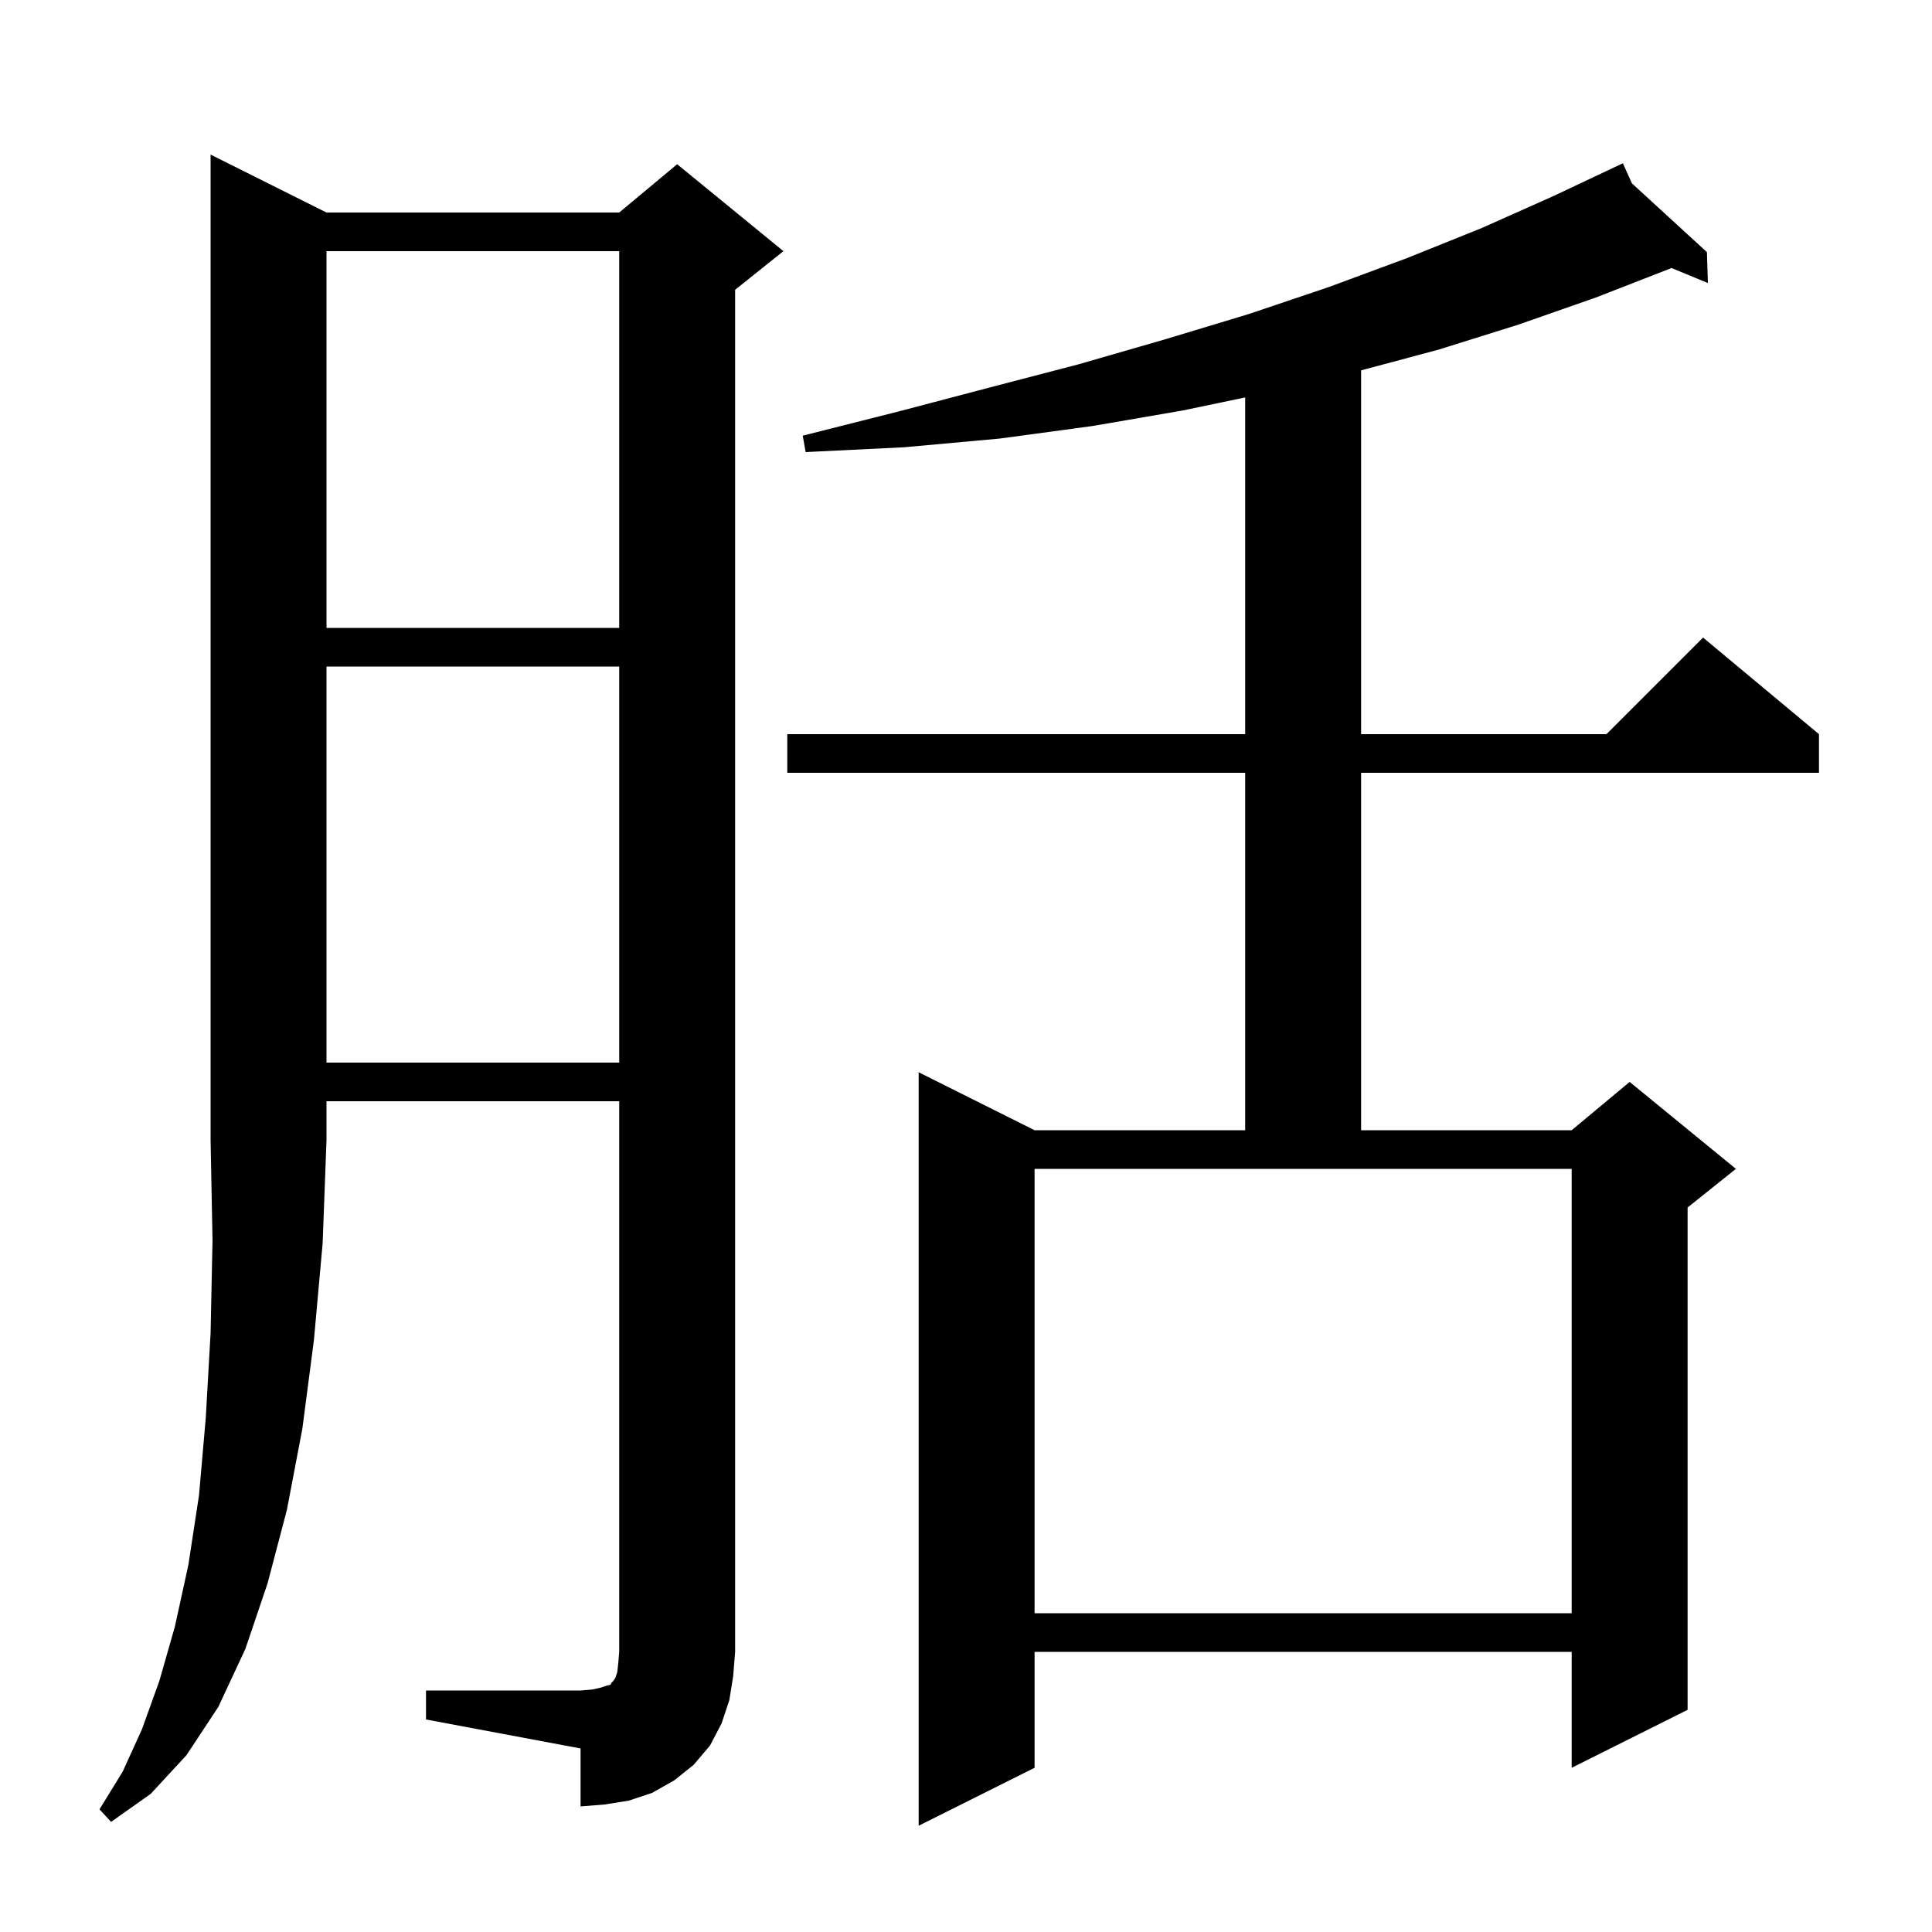
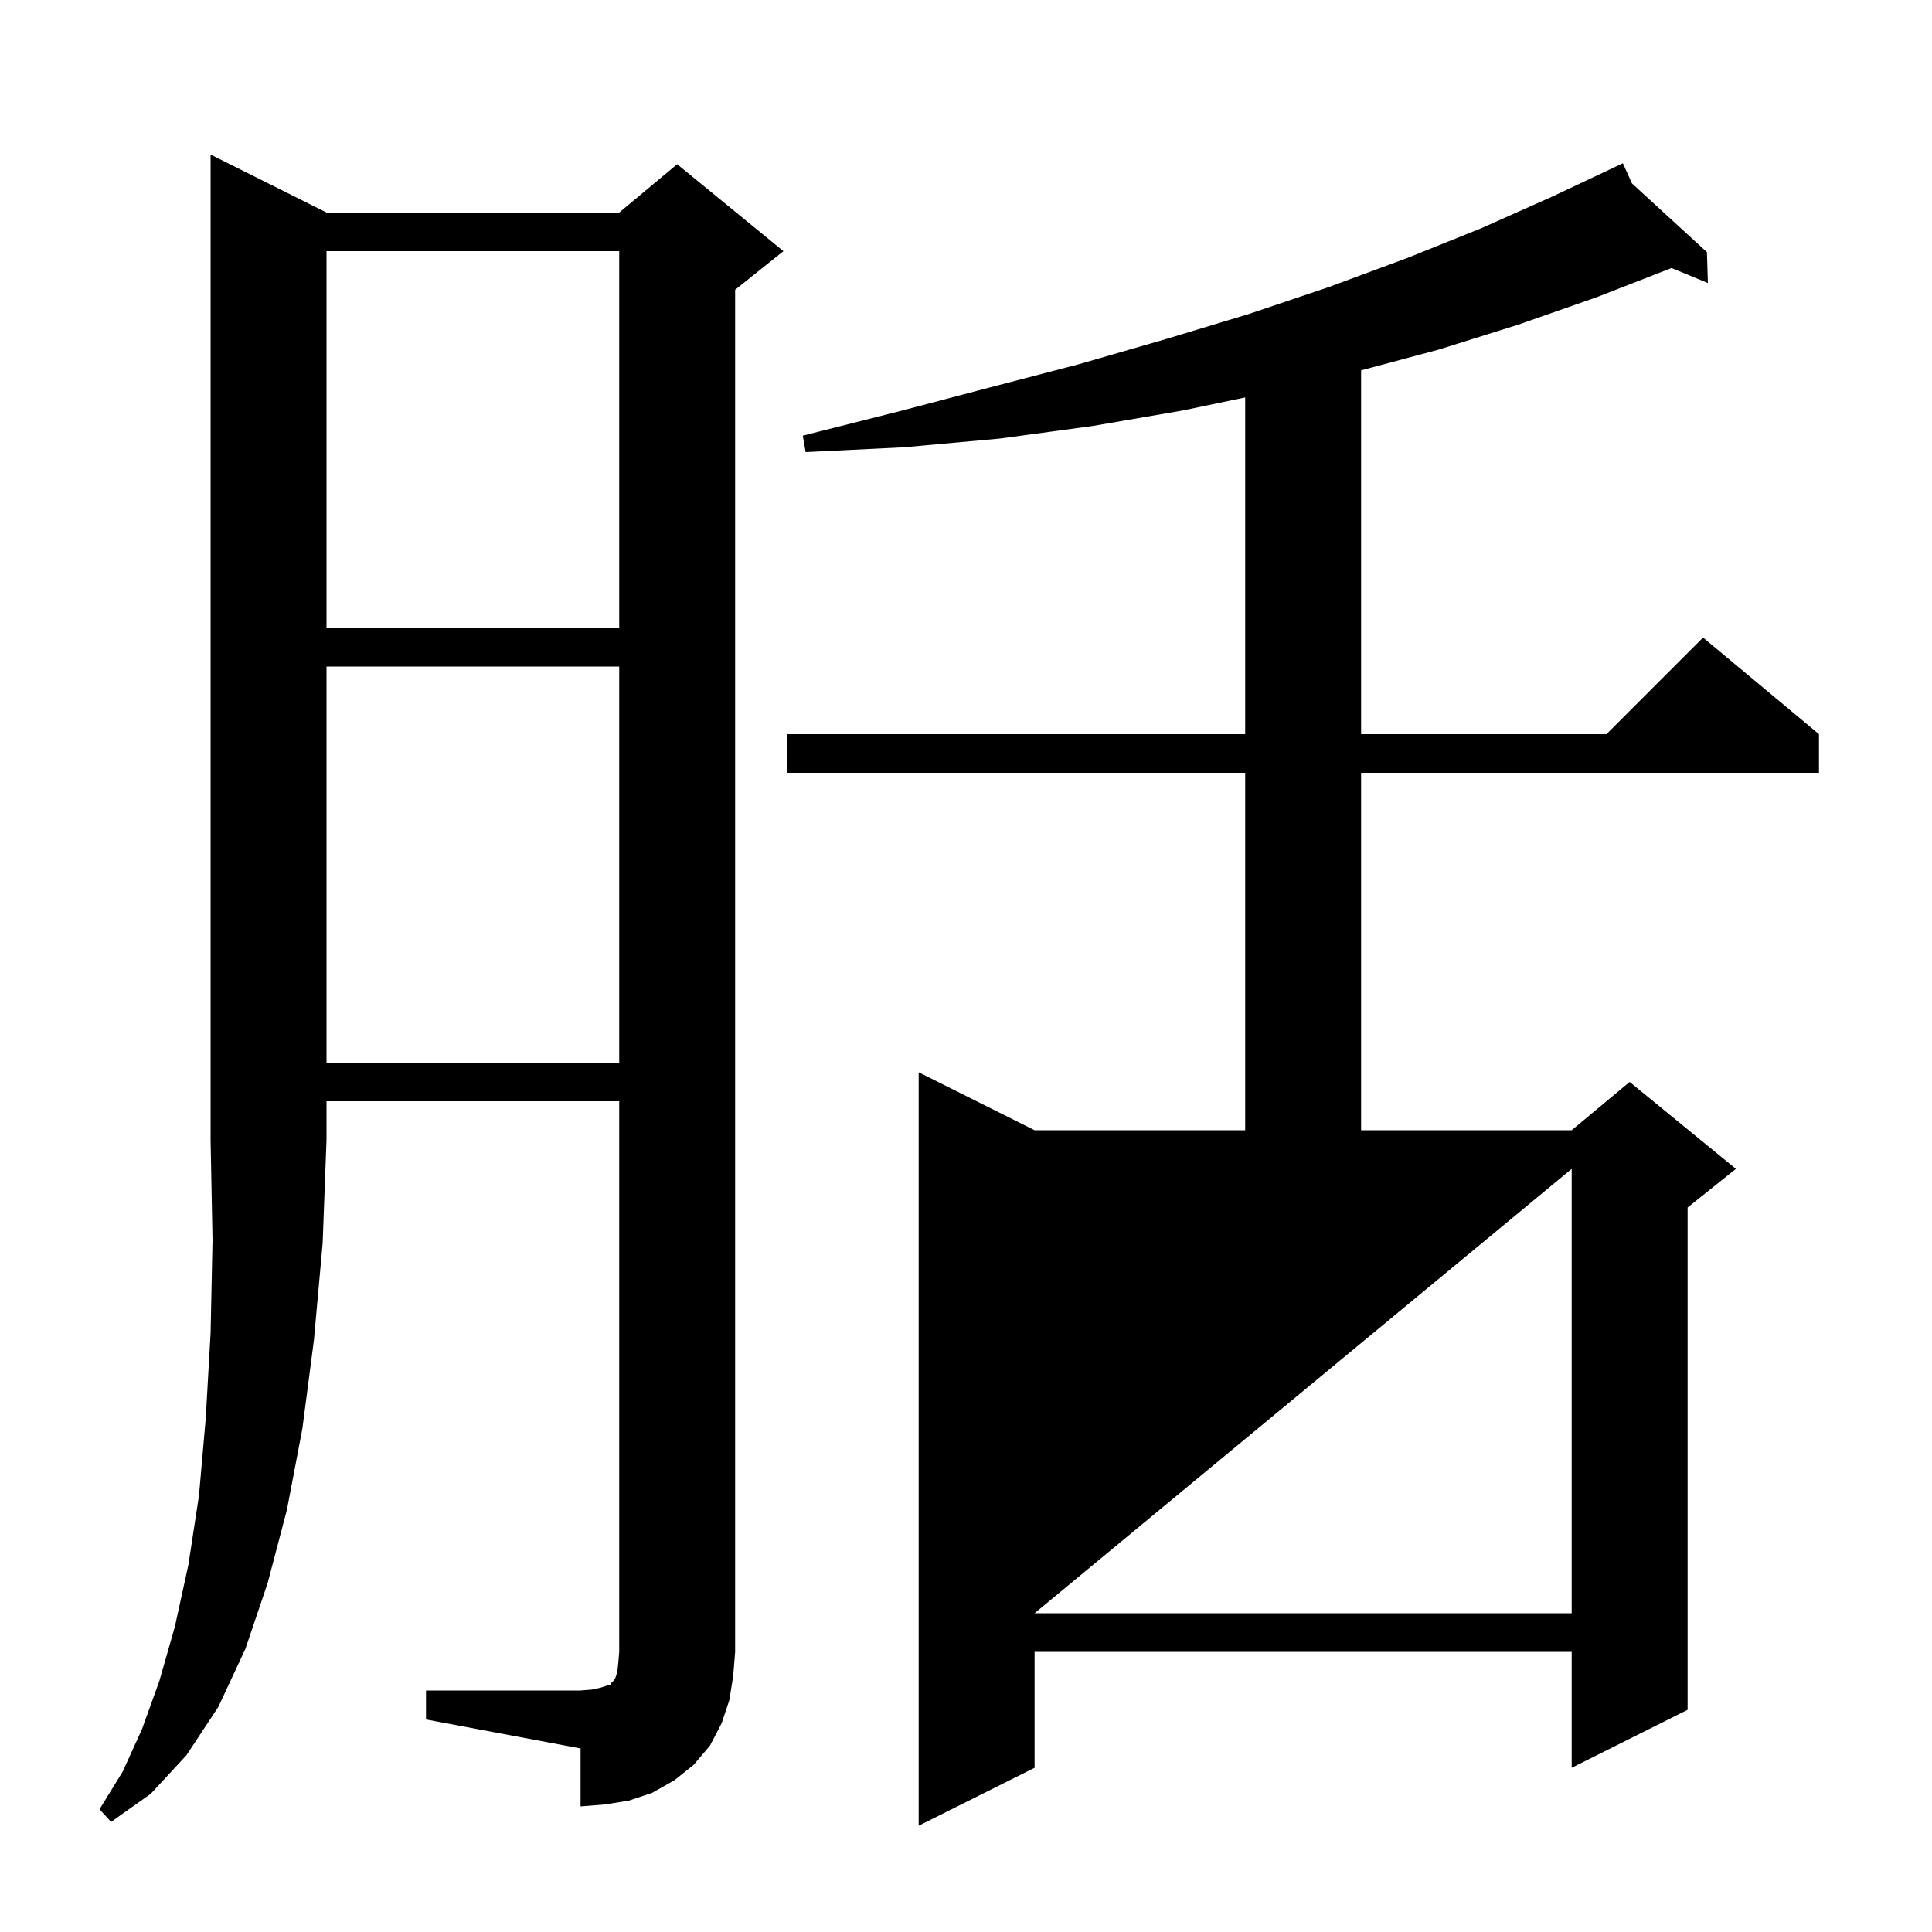
<svg xmlns="http://www.w3.org/2000/svg" version="1.1" baseProfile="full" viewBox="0 0 200 200" width="200" height="200">
  <g fill="black">
-     <path d="M 168.937 18.984 L 176.7 26.1 L 176.8 29.3 L 173.027 27.743 L 172.9 27.8 L 165.2 30.8 L 157.2 33.6 L 148.9 36.2 L 140.9 38.34 L 140.9 76.0 L 166.3 76.0 L 176.3 66.0 L 188.3 76.0 L 188.3 80.0 L 140.9 80.0 L 140.9 117.0 L 162.7 117.0 L 168.7 112.0 L 179.7 121.0 L 174.7 125.0 L 174.7 177.0 L 162.7 183.0 L 162.7 171.0 L 107.1 171.0 L 107.1 183.0 L 95.1 189.0 L 95.1 111.0 L 107.1 117.0 L 128.9 117.0 L 128.9 80.0 L 81.5 80.0 L 81.5 76.0 L 128.9 76.0 L 128.9 41.143 L 122.4 42.5 L 113.1 44.1 L 103.5 45.4 L 93.6 46.3 L 83.4 46.8 L 83.1 45.1 L 93.0 42.6 L 102.5 40.1 L 111.7 37.7 L 120.7 35.1 L 129.3 32.5 L 137.6 29.7 L 145.7 26.7 L 153.4 23.6 L 160.8 20.3 L 167.111 17.32 L 167.1 17.3 L 167.118 17.316 L 168.0 16.9 Z M 33.8 22.0 L 64.1 22.0 L 70.1 17.0 L 81.1 26.0 L 76.1 30.0 L 76.1 171.0 L 75.9 173.5 L 75.5 176.0 L 74.7 178.4 L 73.5 180.7 L 71.8 182.7 L 69.8 184.3 L 67.5 185.6 L 65.1 186.4 L 62.6 186.8 L 60.1 187.0 L 60.1 181.0 L 44.1 178.0 L 44.1 175.0 L 60.1 175.0 L 61.3 174.9 L 62.2 174.7 L 62.8 174.5 L 63.2 174.4 L 63.3 174.2 L 63.5 174.0 L 63.7 173.7 L 63.9 173.1 L 64.0 172.2 L 64.1 171.0 L 64.1 114.0 L 33.8 114.0 L 33.8 118.0 L 33.4 128.7 L 32.5 138.7 L 31.3 147.9 L 29.7 156.3 L 27.7 163.9 L 25.4 170.7 L 22.6 176.7 L 19.3 181.7 L 15.6 185.7 L 11.5 188.6 L 10.3 187.3 L 12.7 183.4 L 14.7 179.0 L 16.5 174.0 L 18.1 168.4 L 19.5 162.0 L 20.6 154.8 L 21.3 146.8 L 21.8 138.0 L 22.0 128.4 L 21.8 118.0 L 21.8 16.0 Z M 107.1 167.0 L 162.7 167.0 L 162.7 121.0 L 107.1 121.0 Z M 33.8 69.0 L 33.8 110.0 L 64.1 110.0 L 64.1 69.0 Z M 33.8 26.0 L 33.8 65.0 L 64.1 65.0 L 64.1 26.0 Z " />
+     <path d="M 168.937 18.984 L 176.7 26.1 L 176.8 29.3 L 173.027 27.743 L 172.9 27.8 L 165.2 30.8 L 157.2 33.6 L 148.9 36.2 L 140.9 38.34 L 140.9 76.0 L 166.3 76.0 L 176.3 66.0 L 188.3 76.0 L 188.3 80.0 L 140.9 80.0 L 140.9 117.0 L 162.7 117.0 L 168.7 112.0 L 179.7 121.0 L 174.7 125.0 L 174.7 177.0 L 162.7 183.0 L 162.7 171.0 L 107.1 171.0 L 107.1 183.0 L 95.1 189.0 L 95.1 111.0 L 107.1 117.0 L 128.9 117.0 L 128.9 80.0 L 81.5 80.0 L 81.5 76.0 L 128.9 76.0 L 128.9 41.143 L 122.4 42.5 L 113.1 44.1 L 103.5 45.4 L 93.6 46.3 L 83.4 46.8 L 83.1 45.1 L 93.0 42.6 L 102.5 40.1 L 111.7 37.7 L 120.7 35.1 L 129.3 32.5 L 137.6 29.7 L 145.7 26.7 L 153.4 23.6 L 160.8 20.3 L 167.111 17.32 L 167.1 17.3 L 167.118 17.316 L 168.0 16.9 Z M 33.8 22.0 L 64.1 22.0 L 70.1 17.0 L 81.1 26.0 L 76.1 30.0 L 76.1 171.0 L 75.9 173.5 L 75.5 176.0 L 74.7 178.4 L 73.5 180.7 L 71.8 182.7 L 69.8 184.3 L 67.5 185.6 L 65.1 186.4 L 62.6 186.8 L 60.1 187.0 L 60.1 181.0 L 44.1 178.0 L 44.1 175.0 L 60.1 175.0 L 61.3 174.9 L 62.2 174.7 L 62.8 174.5 L 63.2 174.4 L 63.3 174.2 L 63.5 174.0 L 63.7 173.7 L 63.9 173.1 L 64.0 172.2 L 64.1 171.0 L 64.1 114.0 L 33.8 114.0 L 33.8 118.0 L 33.4 128.7 L 32.5 138.7 L 31.3 147.9 L 29.7 156.3 L 27.7 163.9 L 25.4 170.7 L 22.6 176.7 L 19.3 181.7 L 15.6 185.7 L 11.5 188.6 L 10.3 187.3 L 12.7 183.4 L 14.7 179.0 L 16.5 174.0 L 18.1 168.4 L 19.5 162.0 L 20.6 154.8 L 21.3 146.8 L 21.8 138.0 L 22.0 128.4 L 21.8 118.0 L 21.8 16.0 Z M 107.1 167.0 L 162.7 167.0 L 162.7 121.0 Z M 33.8 69.0 L 33.8 110.0 L 64.1 110.0 L 64.1 69.0 Z M 33.8 26.0 L 33.8 65.0 L 64.1 65.0 L 64.1 26.0 Z " />
  </g>
</svg>